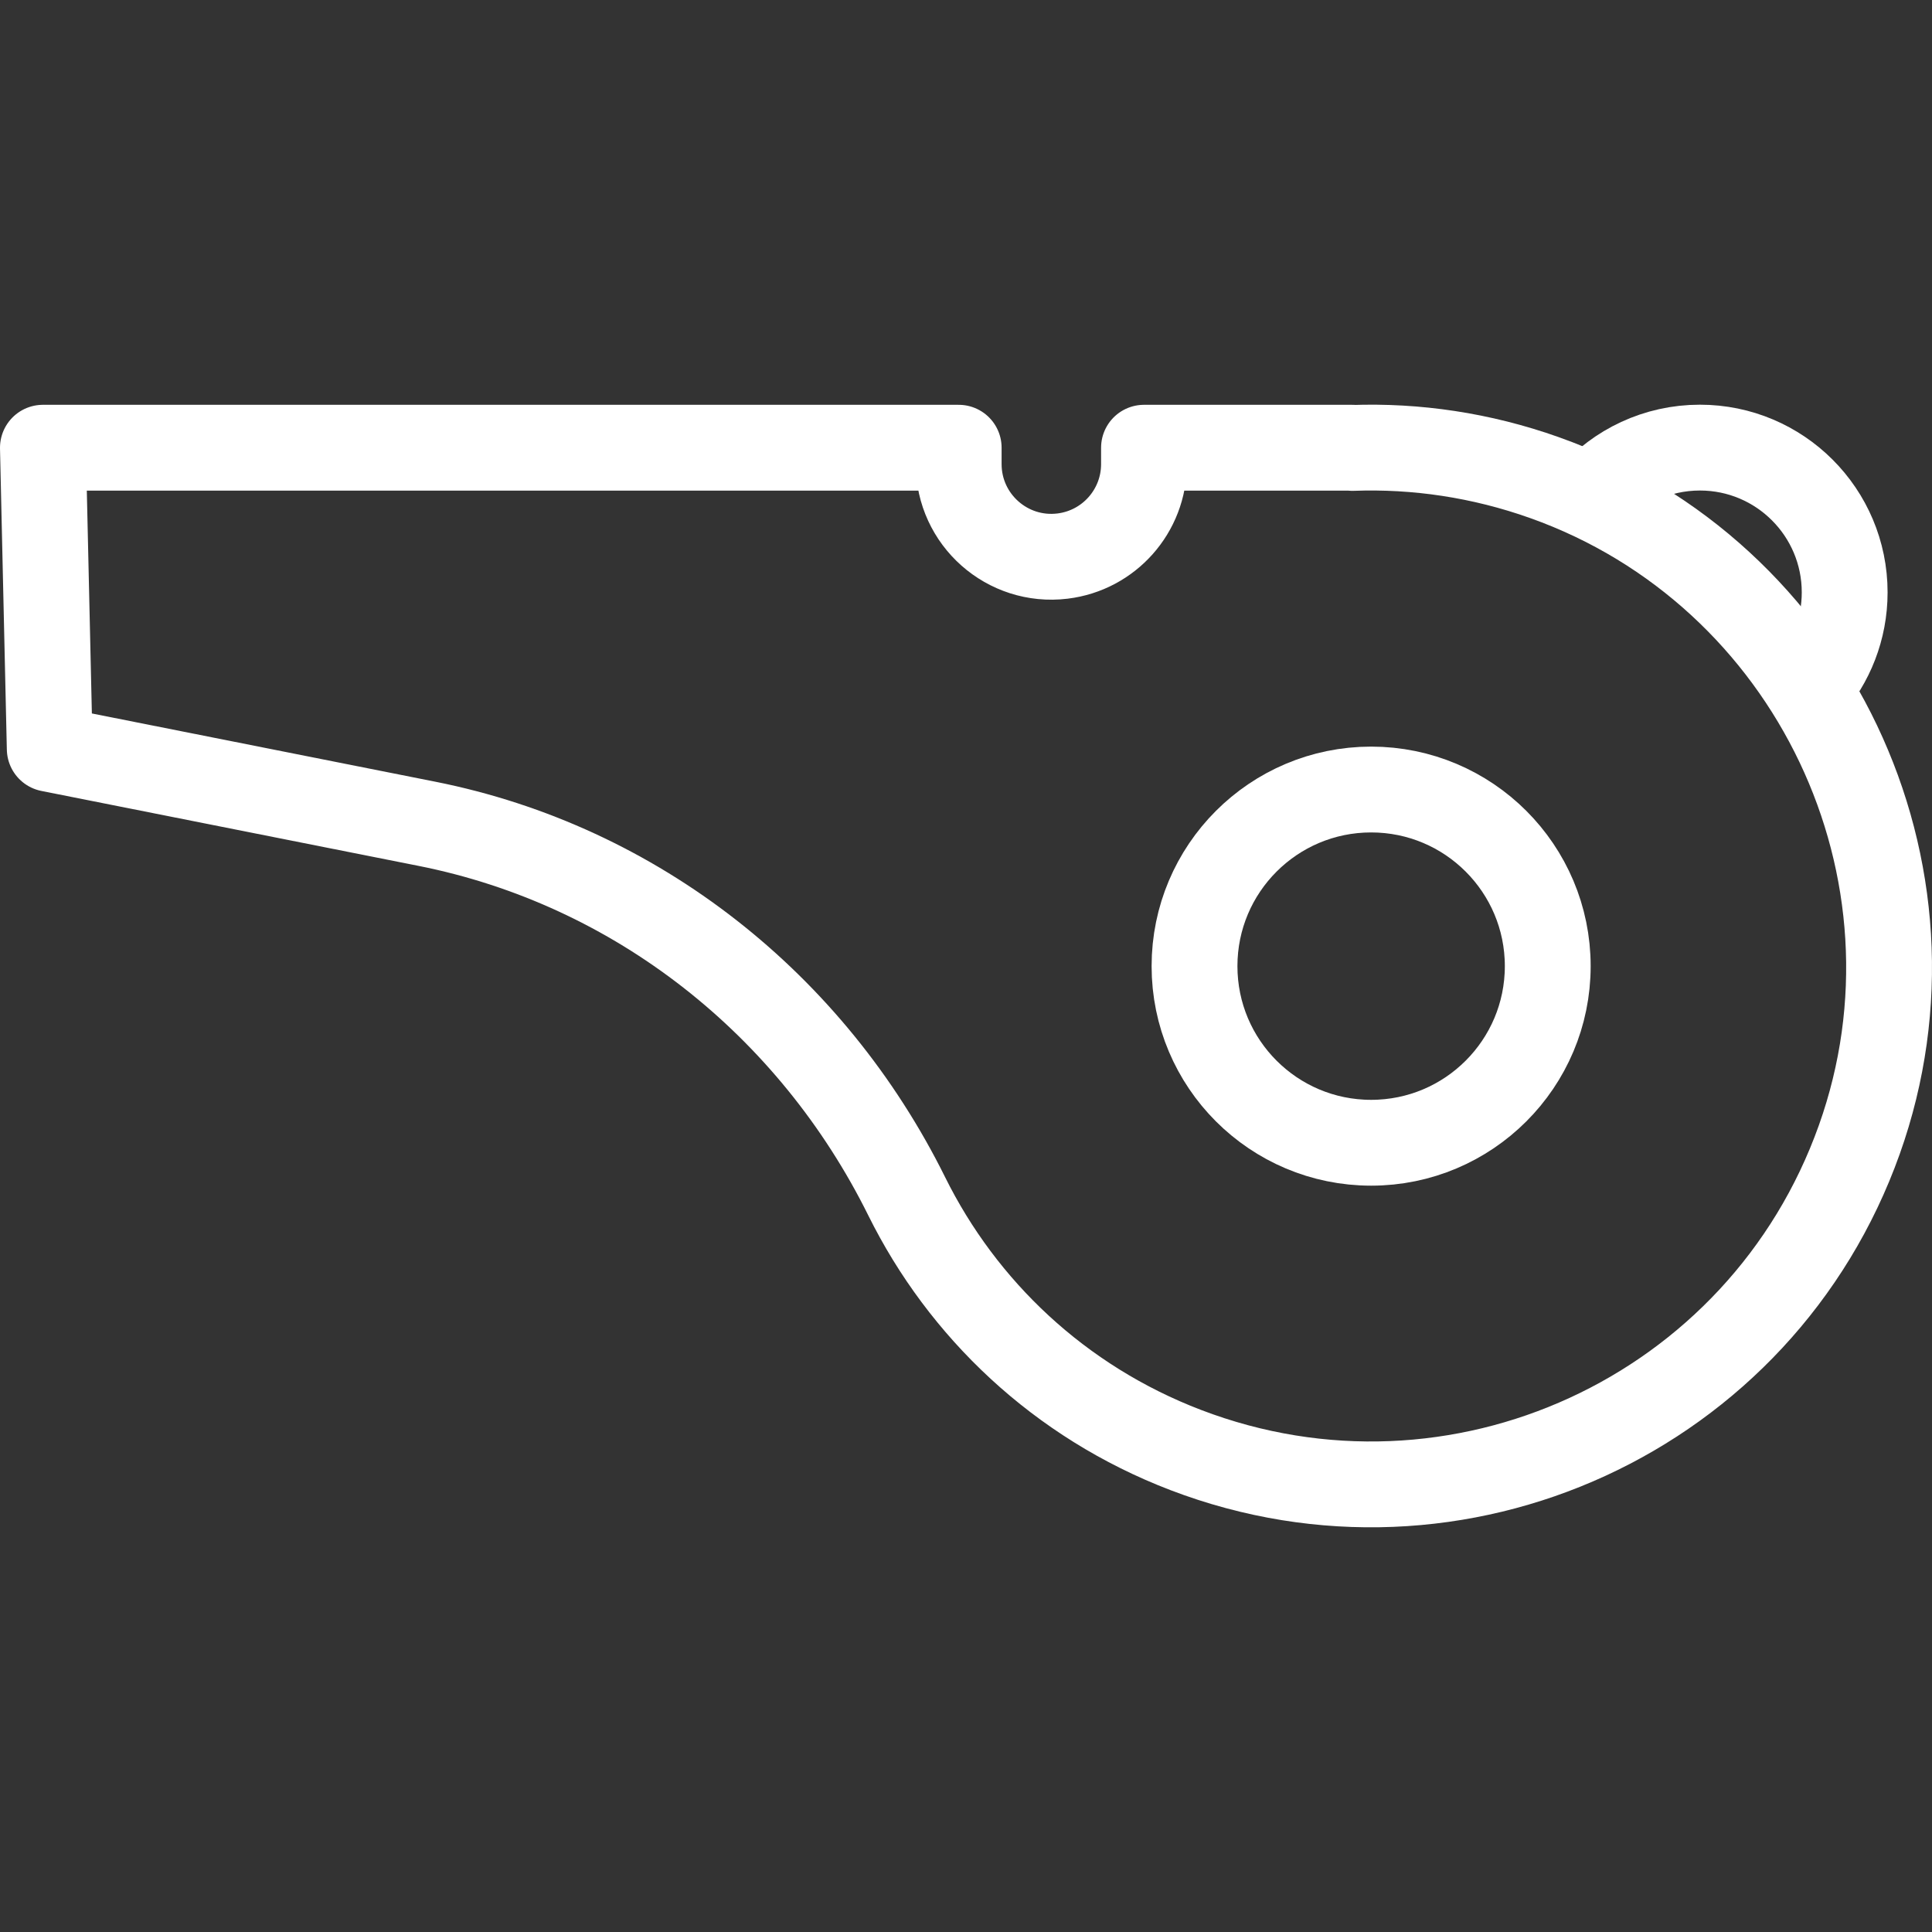
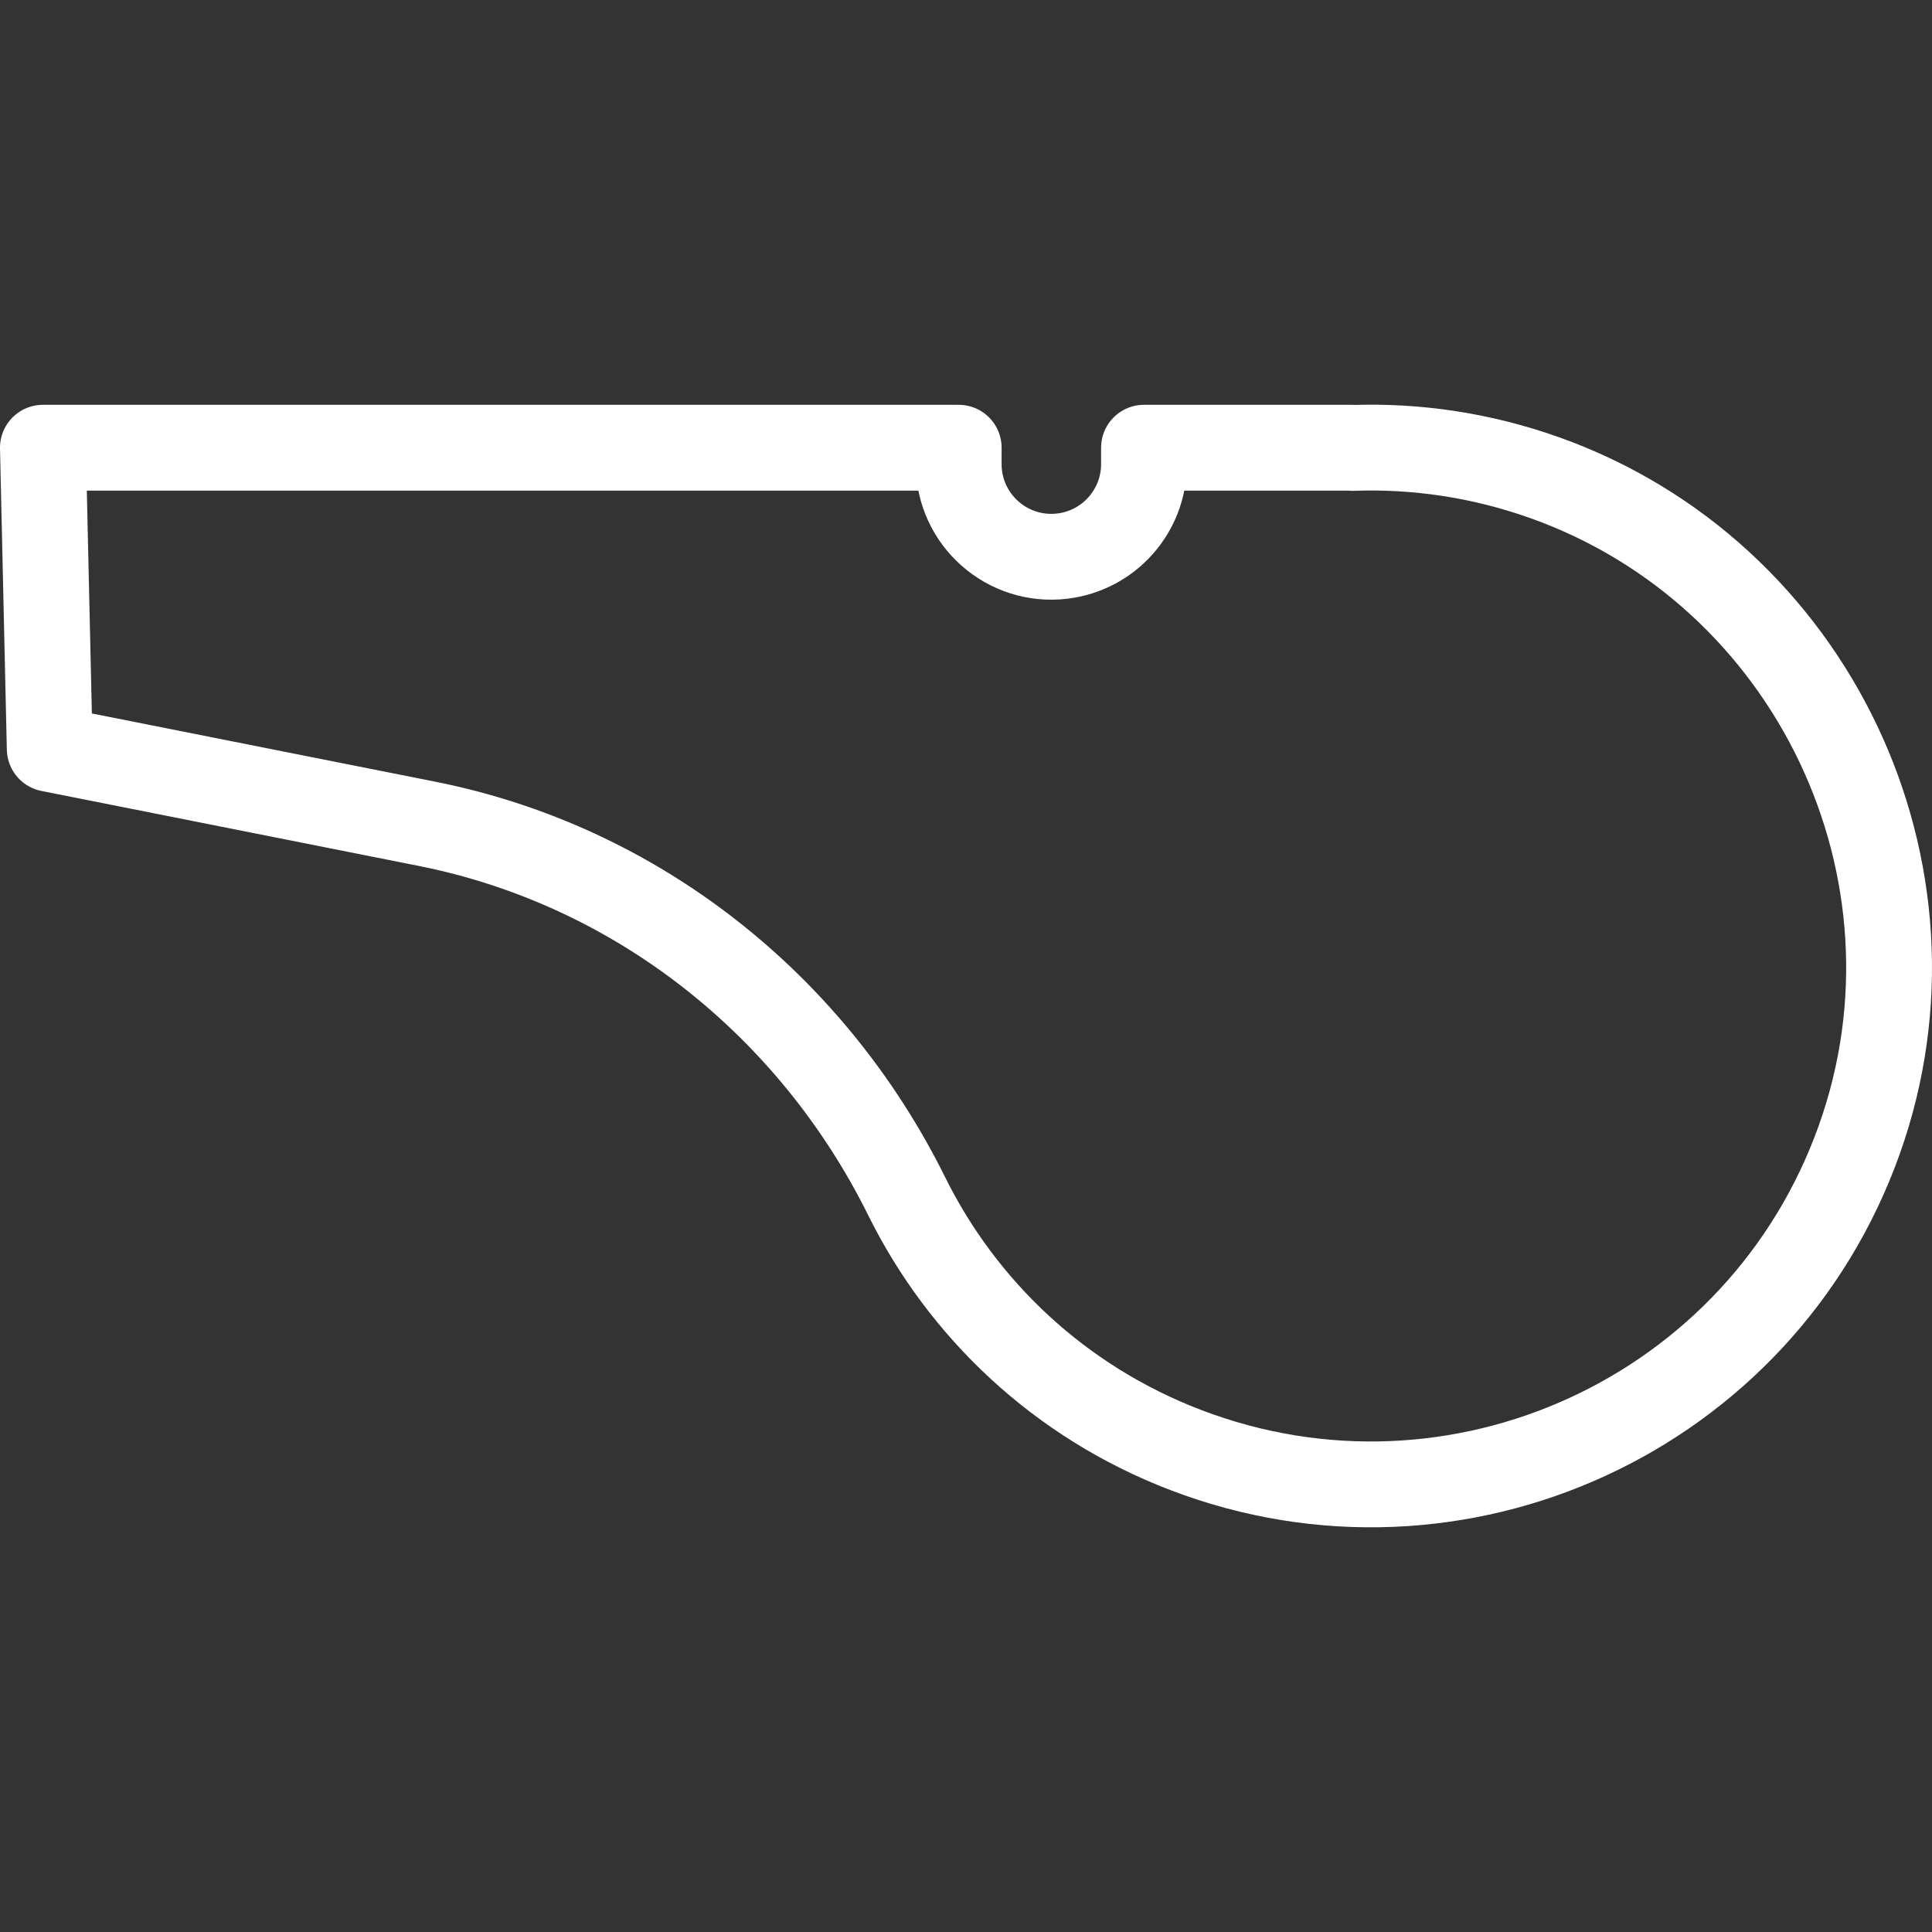
<svg xmlns="http://www.w3.org/2000/svg" version="1.1" id="Capa_1" x="0px" y="0px" viewBox="0 0 292.641 292.641" style="enable-background:new 0 0 292.641 292.641;" xml:space="preserve">
  <rect x="0" y="0" width="292.641" height="292.641" fill="#333333" stroke="none" />
  <g>
    <path style="fill:none;stroke:#ffffff;stroke-width:13;stroke-linejoin:round;stroke-miterlimit:10;" d="M233.948,72.347   c-9.605-3.417-19.454-4.848-29.09-4.499v-0.031h-31.577v2.482c0,7.095-5.295,13.074-12.338,13.931l0,0   c-8.362,1.018-15.73-5.508-15.73-13.931v-2.482H6.5l1.035,45.611l57.113,11.349c31.764,6.312,58.308,27.409,72.69,56.425   c8.453,17.054,23.093,31.098,42.271,38.436c41.074,15.717,87.183-5.36,102.022-47.019C296.1,132.002,274.57,86.801,233.948,72.347z   " />
-     <path style="fill:none;stroke:#ffffff;stroke-width:13;stroke-miterlimit:10;" d="M273.932,104.226   c3.412-3.868,5.482-8.947,5.482-14.499c0-12.113-9.815-21.928-21.928-21.928c-6.57,0-12.455,2.886-16.464,7.456" />
-     <circle style="fill:none;stroke:#ffffff;stroke-width:13;stroke-miterlimit:10;" cx="207.686" cy="146.341" r="26.752" />
  </g>
  <g>
</g>
  <g>
</g>
  <g>
</g>
  <g>
</g>
  <g>
</g>
  <g>
</g>
  <g>
</g>
  <g>
</g>
  <g>
</g>
  <g>
</g>
  <g>
</g>
  <g>
</g>
  <g>
</g>
  <g>
</g>
  <g>
</g>
</svg>